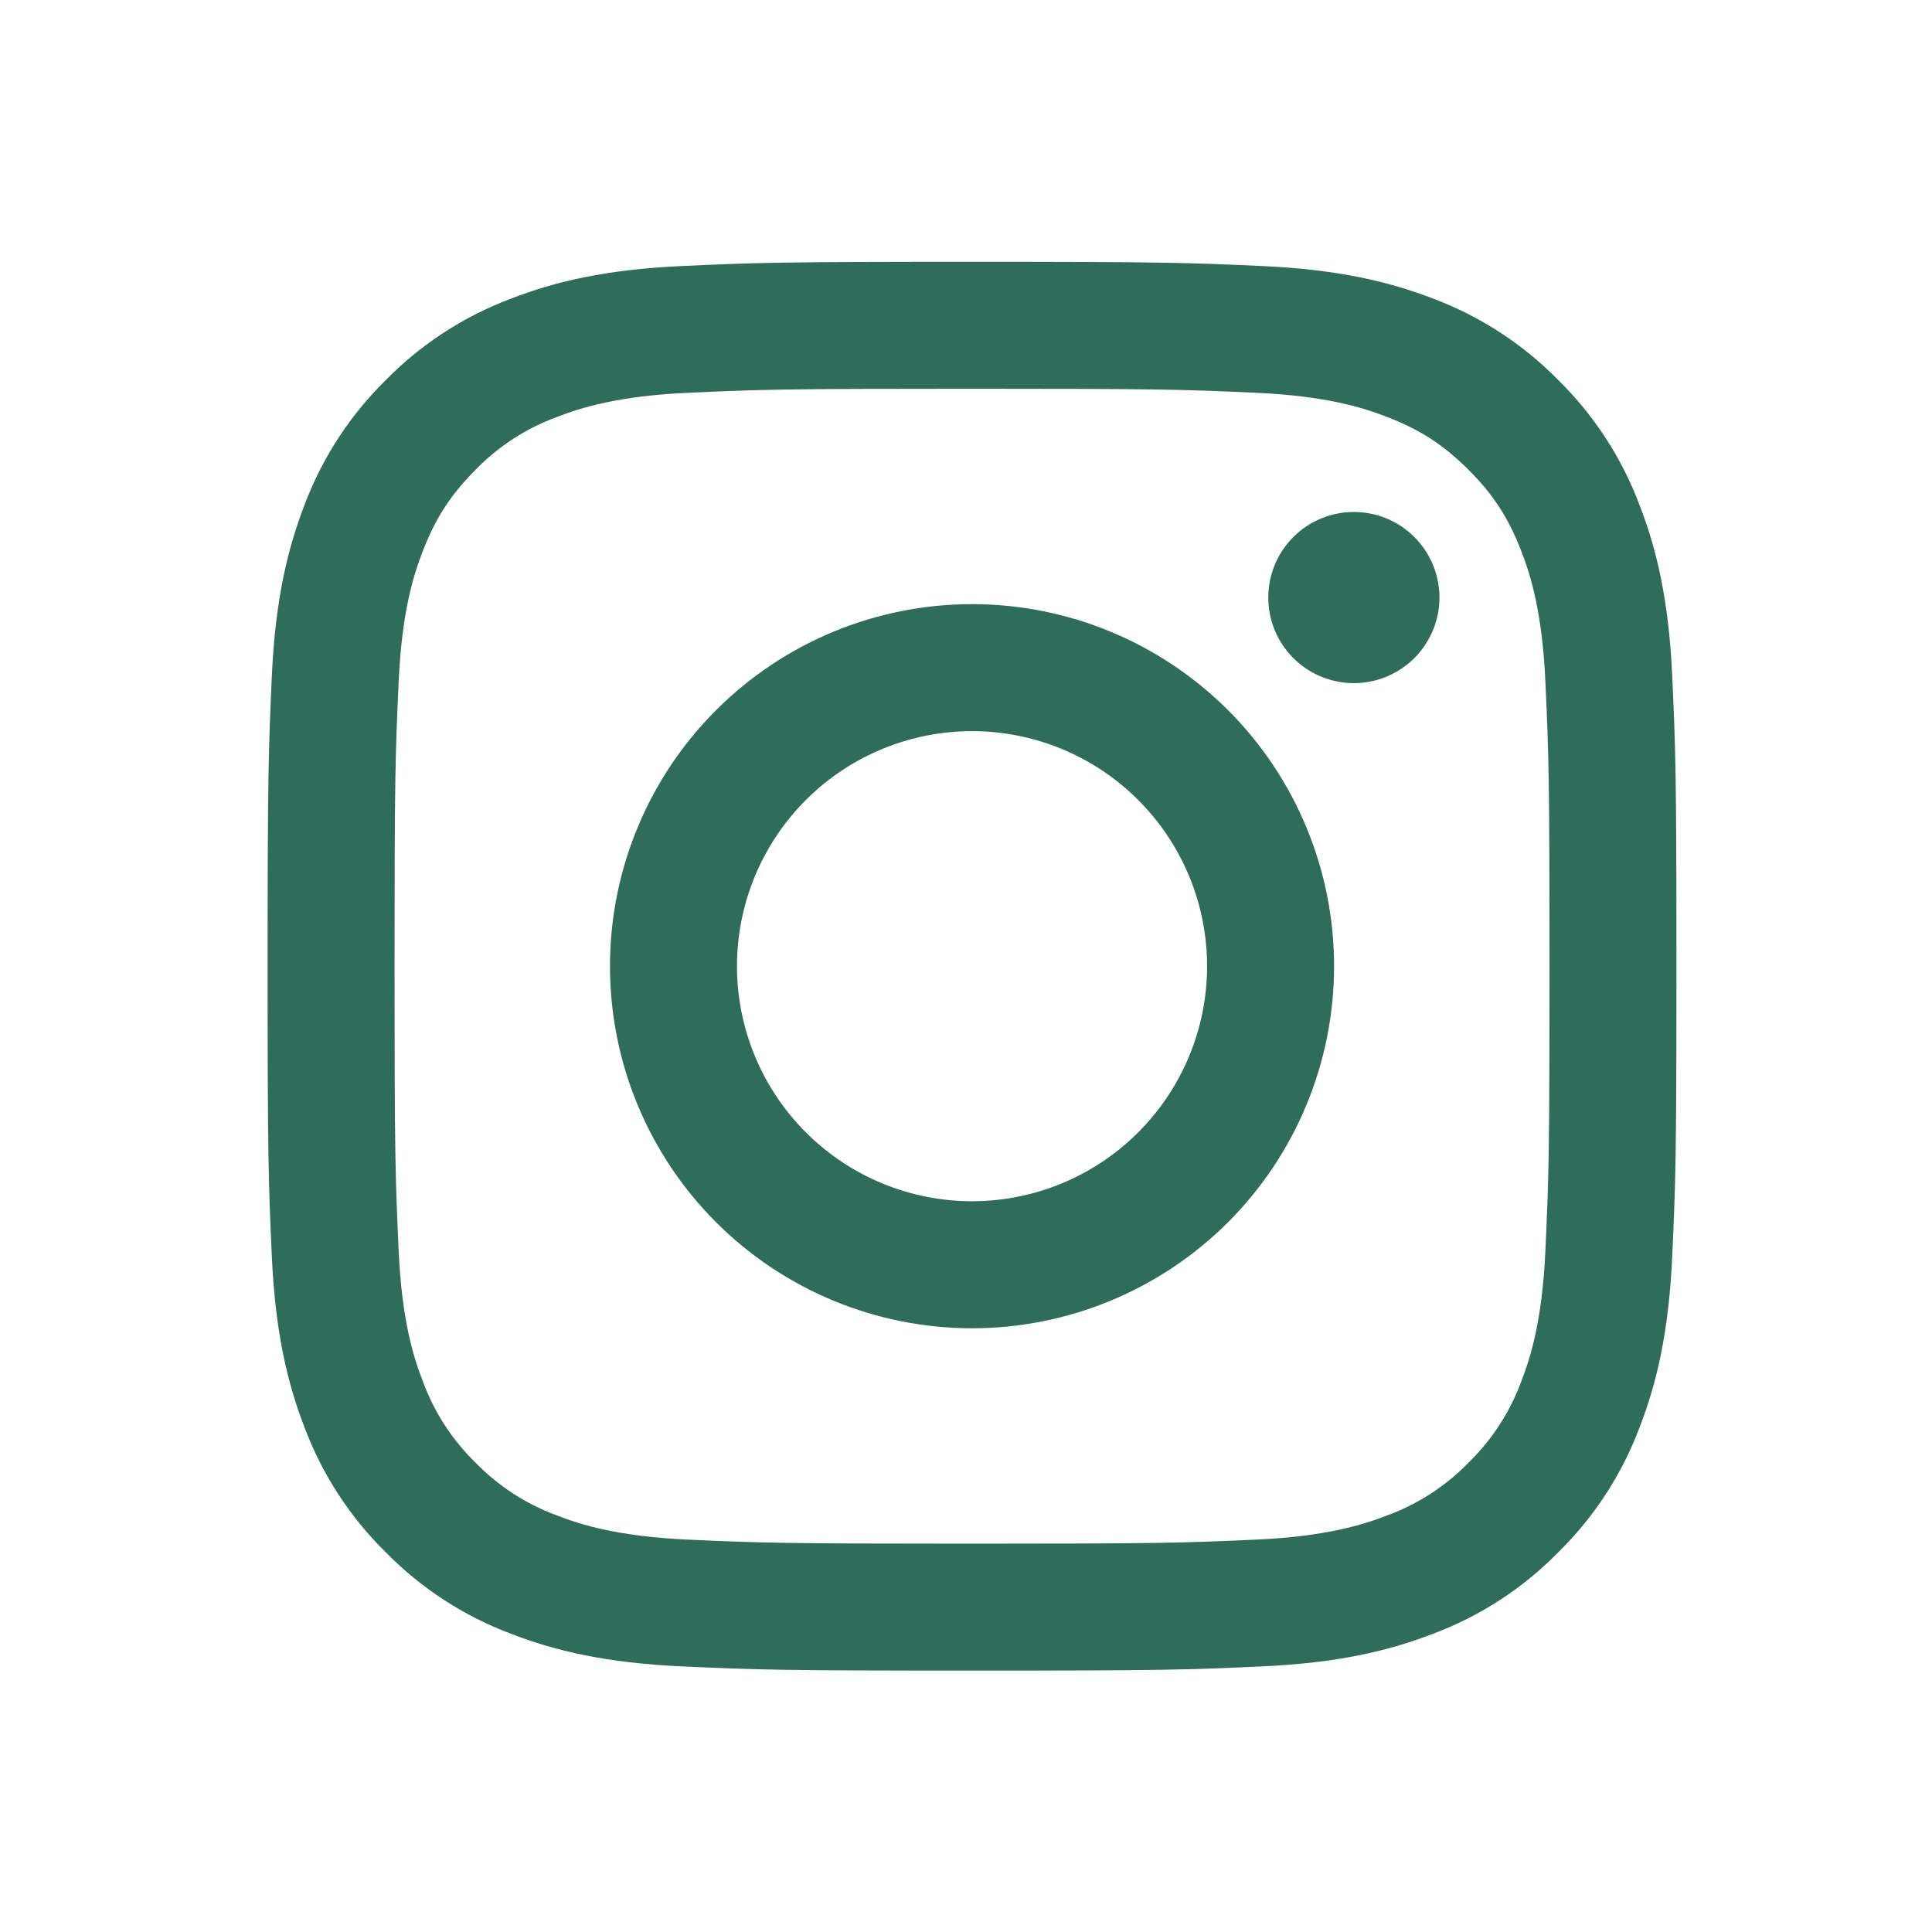
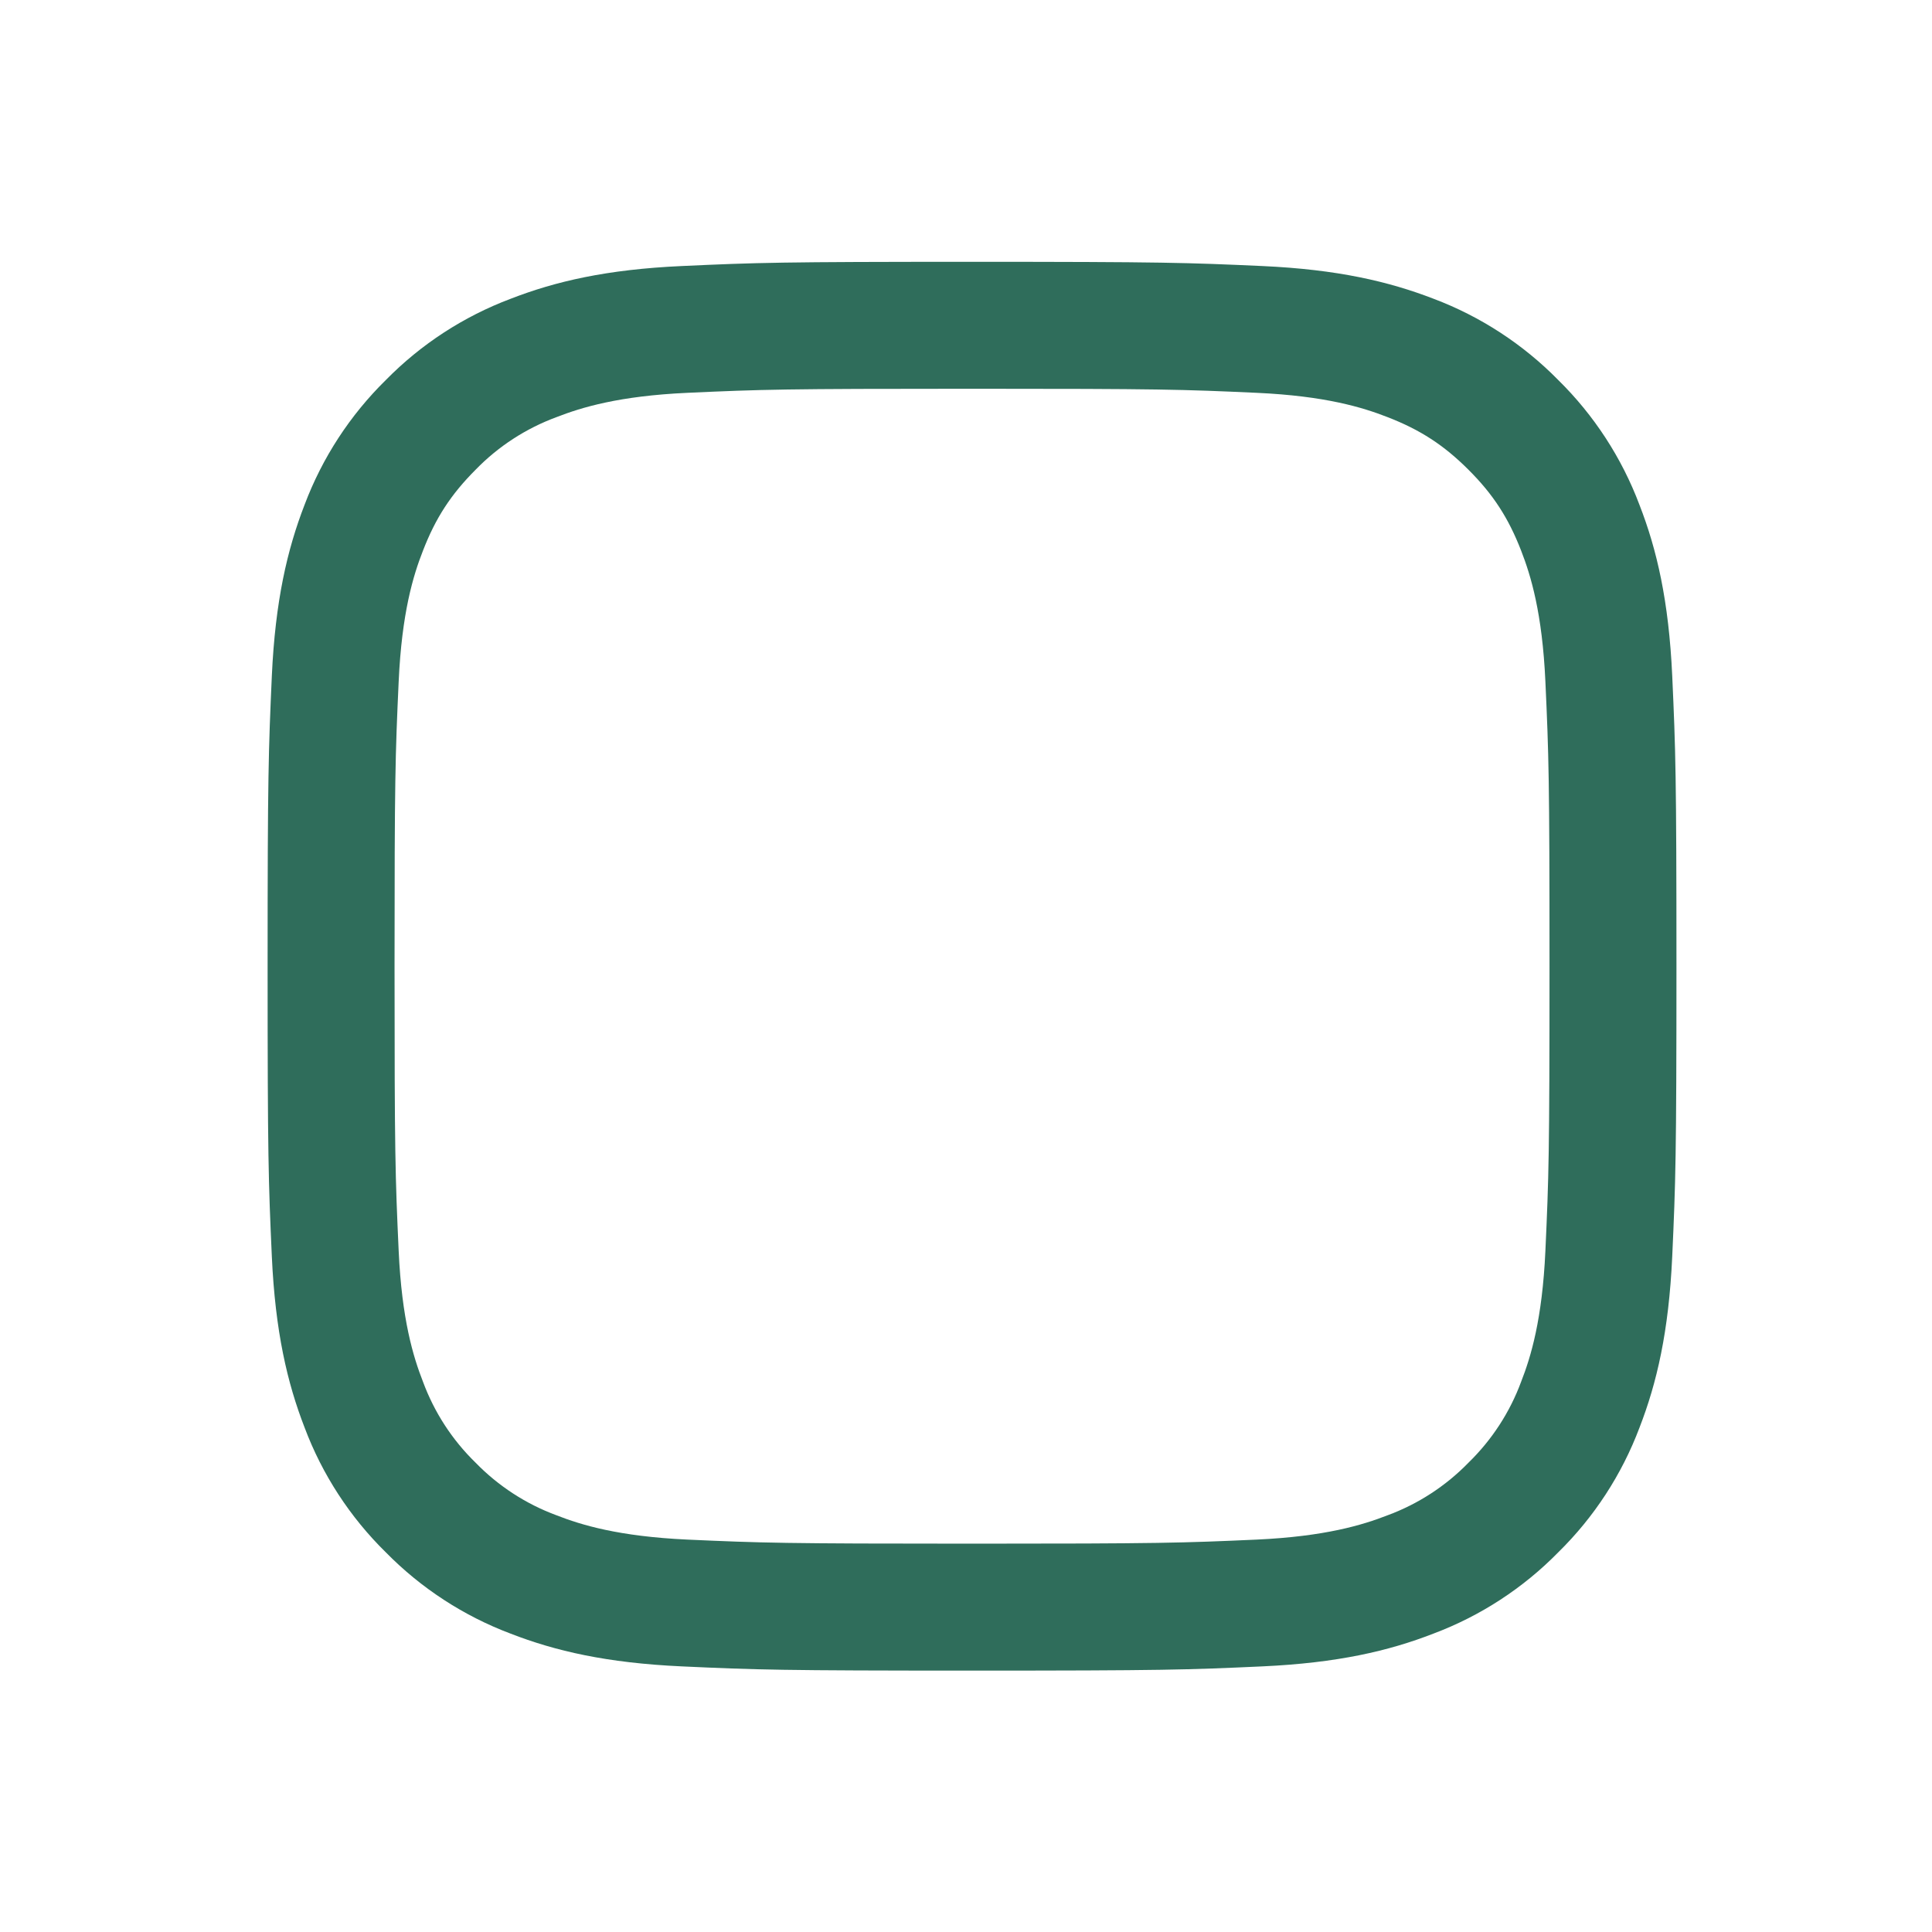
<svg xmlns="http://www.w3.org/2000/svg" width="37" height="37" viewBox="0 0 37 37" fill="none">
  <path fill-rule="evenodd" clip-rule="evenodd" d="M18.616 5.014C14.952 5.014 14.493 5.029 13.054 5.095C11.618 5.16 10.637 5.389 9.779 5.722C8.879 6.061 8.064 6.591 7.389 7.278C6.703 7.952 6.172 8.767 5.833 9.667C5.501 10.525 5.272 11.507 5.206 12.943C5.142 14.381 5.125 14.839 5.125 18.504C5.125 22.169 5.141 22.626 5.206 24.065C5.272 25.502 5.501 26.483 5.834 27.341C6.172 28.24 6.703 29.056 7.39 29.73C8.064 30.416 8.879 30.947 9.779 31.286C10.637 31.619 11.618 31.847 13.054 31.913C14.493 31.979 14.952 31.994 18.616 31.994C22.279 31.994 22.738 31.979 24.177 31.913C25.613 31.847 26.595 31.619 27.453 31.285C28.352 30.947 29.168 30.416 29.842 29.729C30.528 29.056 31.059 28.241 31.398 27.341C31.731 26.483 31.959 25.502 32.025 24.065C32.09 22.626 32.106 22.168 32.106 18.504C32.106 14.84 32.09 14.381 32.025 12.942C31.959 11.506 31.731 10.525 31.397 9.667C31.058 8.767 30.527 7.951 29.841 7.277C29.167 6.591 28.352 6.06 27.453 5.721C26.595 5.39 25.612 5.16 24.176 5.095C22.738 5.03 22.28 5.014 18.616 5.014ZM18.616 7.445C22.217 7.445 22.645 7.458 24.067 7.523C25.382 7.583 26.096 7.802 26.572 7.988C27.202 8.232 27.651 8.525 28.123 8.996C28.596 9.468 28.888 9.918 29.132 10.547C29.317 11.023 29.536 11.737 29.596 13.052C29.661 14.475 29.675 14.902 29.675 18.504C29.675 22.106 29.661 22.533 29.596 23.956C29.536 25.27 29.318 25.985 29.132 26.46C28.916 27.046 28.571 27.576 28.123 28.012C27.688 28.459 27.158 28.804 26.572 29.02C26.096 29.205 25.382 29.424 24.067 29.485C22.645 29.549 22.218 29.563 18.616 29.563C15.013 29.563 14.586 29.549 13.164 29.485C11.849 29.424 11.135 29.206 10.659 29.02C10.073 28.804 9.543 28.459 9.108 28.012C8.66 27.576 8.316 27.046 8.1 26.46C7.914 25.985 7.695 25.27 7.635 23.956C7.57 22.533 7.556 22.106 7.556 18.504C7.556 14.902 7.57 14.475 7.635 13.052C7.695 11.737 7.913 11.023 8.1 10.547C8.343 9.918 8.637 9.468 9.108 8.996C9.543 8.548 10.073 8.204 10.659 7.988C11.135 7.803 11.849 7.583 13.164 7.523C14.586 7.458 15.014 7.445 18.616 7.445Z" fill="#2F6D5B" />
-   <path fill-rule="evenodd" clip-rule="evenodd" d="M18.616 23.005C18.024 23.005 17.439 22.888 16.893 22.662C16.347 22.436 15.851 22.104 15.433 21.686C15.015 21.268 14.683 20.772 14.457 20.226C14.231 19.68 14.114 19.095 14.114 18.503C14.114 17.912 14.231 17.327 14.457 16.781C14.683 16.235 15.015 15.739 15.433 15.321C15.851 14.903 16.347 14.571 16.893 14.345C17.439 14.119 18.024 14.002 18.616 14.002C19.809 14.002 20.954 14.477 21.798 15.321C22.642 16.165 23.117 17.31 23.117 18.503C23.117 19.697 22.642 20.842 21.798 21.686C20.954 22.53 19.809 23.005 18.616 23.005ZM18.616 11.57C16.777 11.57 15.013 12.3 13.713 13.601C12.412 14.901 11.682 16.665 11.682 18.503C11.682 20.343 12.412 22.106 13.713 23.407C15.013 24.707 16.777 25.438 18.616 25.438C20.454 25.438 22.218 24.707 23.519 23.407C24.819 22.106 25.549 20.343 25.549 18.503C25.549 16.665 24.819 14.901 23.519 13.601C22.218 12.3 20.454 11.57 18.616 11.57ZM27.567 11.444C27.567 11.878 27.394 12.295 27.087 12.603C26.779 12.91 26.362 13.083 25.928 13.083C25.493 13.083 25.076 12.91 24.769 12.603C24.461 12.295 24.289 11.878 24.289 11.444C24.289 11.009 24.461 10.592 24.769 10.285C25.076 9.977 25.493 9.805 25.928 9.805C26.362 9.805 26.779 9.977 27.087 10.285C27.394 10.592 27.567 11.009 27.567 11.444Z" fill="#2F6D5B" />
</svg>